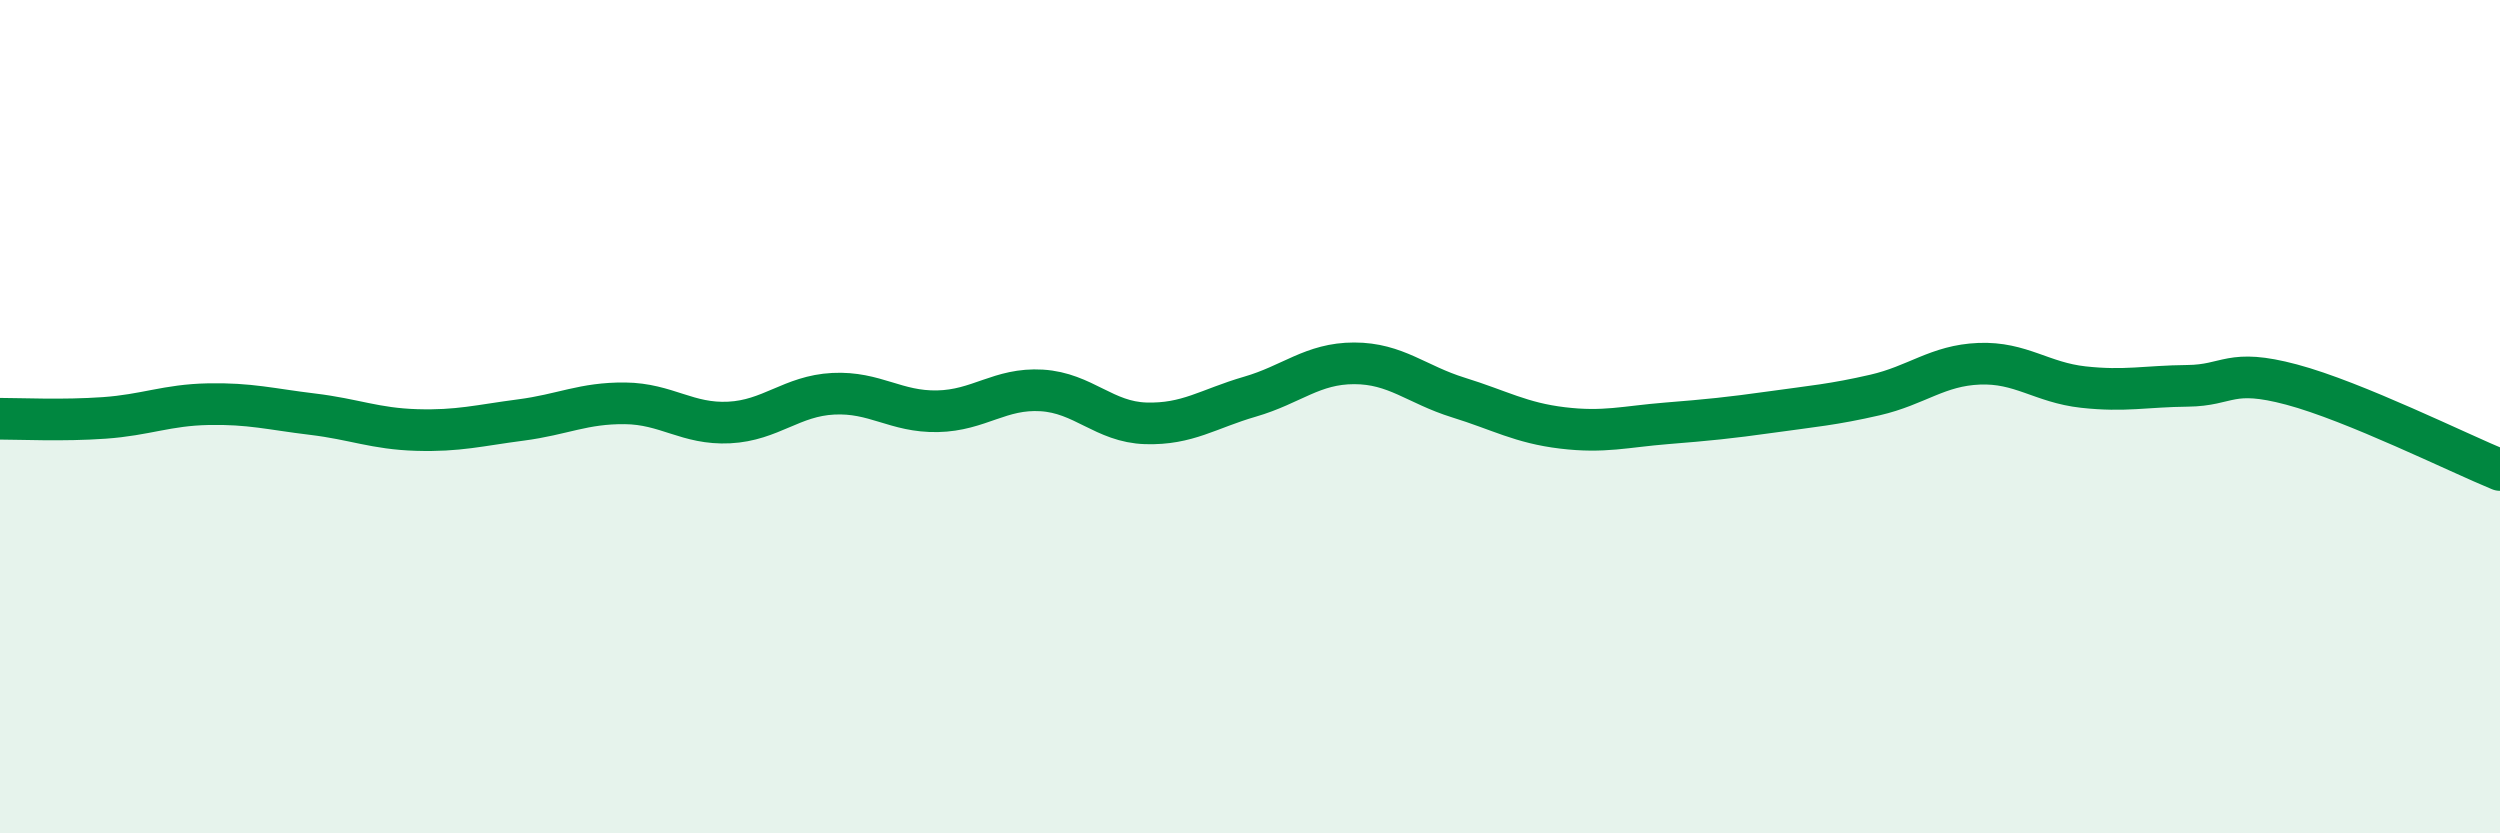
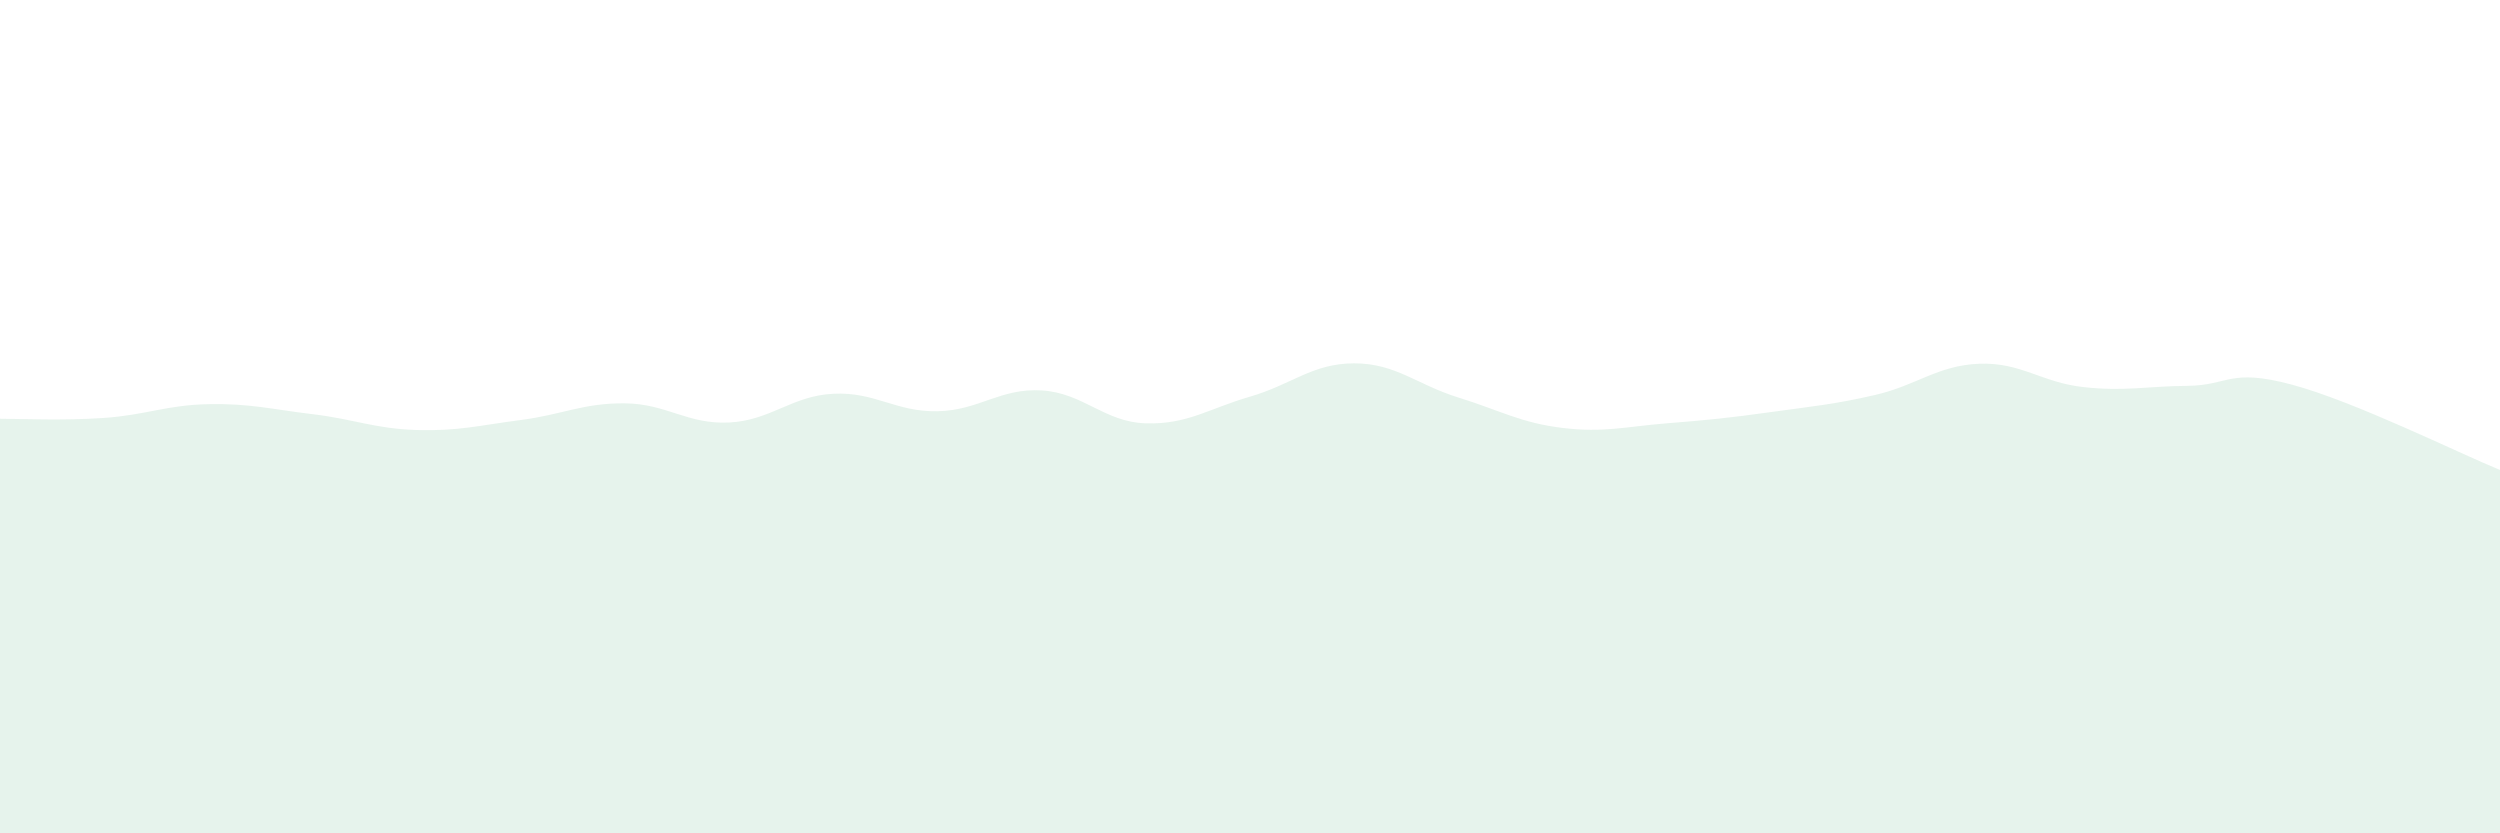
<svg xmlns="http://www.w3.org/2000/svg" width="60" height="20" viewBox="0 0 60 20">
  <path d="M 0,10.05 C 0.5,10.05 1.5,10.1 2.5,10.03 C 3.5,9.96 4,9.72 5,9.7 C 6,9.68 6.5,9.82 7.5,9.94 C 8.5,10.06 9,10.29 10,10.32 C 11,10.35 11.5,10.21 12.5,10.08 C 13.5,9.95 14,9.67 15,9.68 C 16,9.69 16.5,10.19 17.5,10.14 C 18.5,10.09 19,9.5 20,9.45 C 21,9.4 21.5,9.89 22.5,9.87 C 23.5,9.85 24,9.31 25,9.37 C 26,9.43 26.5,10.13 27.5,10.16 C 28.5,10.19 29,9.81 30,9.52 C 31,9.23 31.5,8.72 32.5,8.72 C 33.5,8.72 34,9.23 35,9.54 C 36,9.85 36.5,10.15 37.5,10.27 C 38.5,10.39 39,10.24 40,10.16 C 41,10.08 41.5,10.03 42.5,9.89 C 43.5,9.75 44,9.71 45,9.48 C 46,9.25 46.5,8.77 47.5,8.73 C 48.5,8.69 49,9.18 50,9.29 C 51,9.4 51.5,9.27 52.5,9.26 C 53.5,9.25 53.5,8.83 55,9.23 C 56.5,9.63 59,10.87 60,11.28L60 20L0 20Z" fill="#008740" opacity="0.1" stroke-linecap="round" stroke-linejoin="round" />
-   <path d="M 0,10.05 C 0.5,10.05 1.5,10.1 2.5,10.03 C 3.5,9.96 4,9.72 5,9.7 C 6,9.68 6.5,9.82 7.5,9.94 C 8.5,10.06 9,10.29 10,10.32 C 11,10.35 11.5,10.21 12.5,10.08 C 13.5,9.95 14,9.67 15,9.68 C 16,9.69 16.5,10.19 17.5,10.14 C 18.5,10.09 19,9.5 20,9.45 C 21,9.4 21.5,9.89 22.5,9.87 C 23.5,9.85 24,9.31 25,9.37 C 26,9.43 26.5,10.13 27.5,10.16 C 28.5,10.19 29,9.81 30,9.52 C 31,9.23 31.5,8.72 32.5,8.72 C 33.5,8.72 34,9.23 35,9.54 C 36,9.85 36.5,10.15 37.5,10.27 C 38.5,10.39 39,10.24 40,10.16 C 41,10.08 41.5,10.03 42.5,9.89 C 43.5,9.75 44,9.71 45,9.48 C 46,9.25 46.5,8.77 47.5,8.73 C 48.5,8.69 49,9.18 50,9.29 C 51,9.4 51.5,9.27 52.5,9.26 C 53.5,9.25 53.5,8.83 55,9.23 C 56.5,9.63 59,10.87 60,11.28" stroke="#008740" stroke-width="1" fill="none" stroke-linecap="round" stroke-linejoin="round" />
</svg>